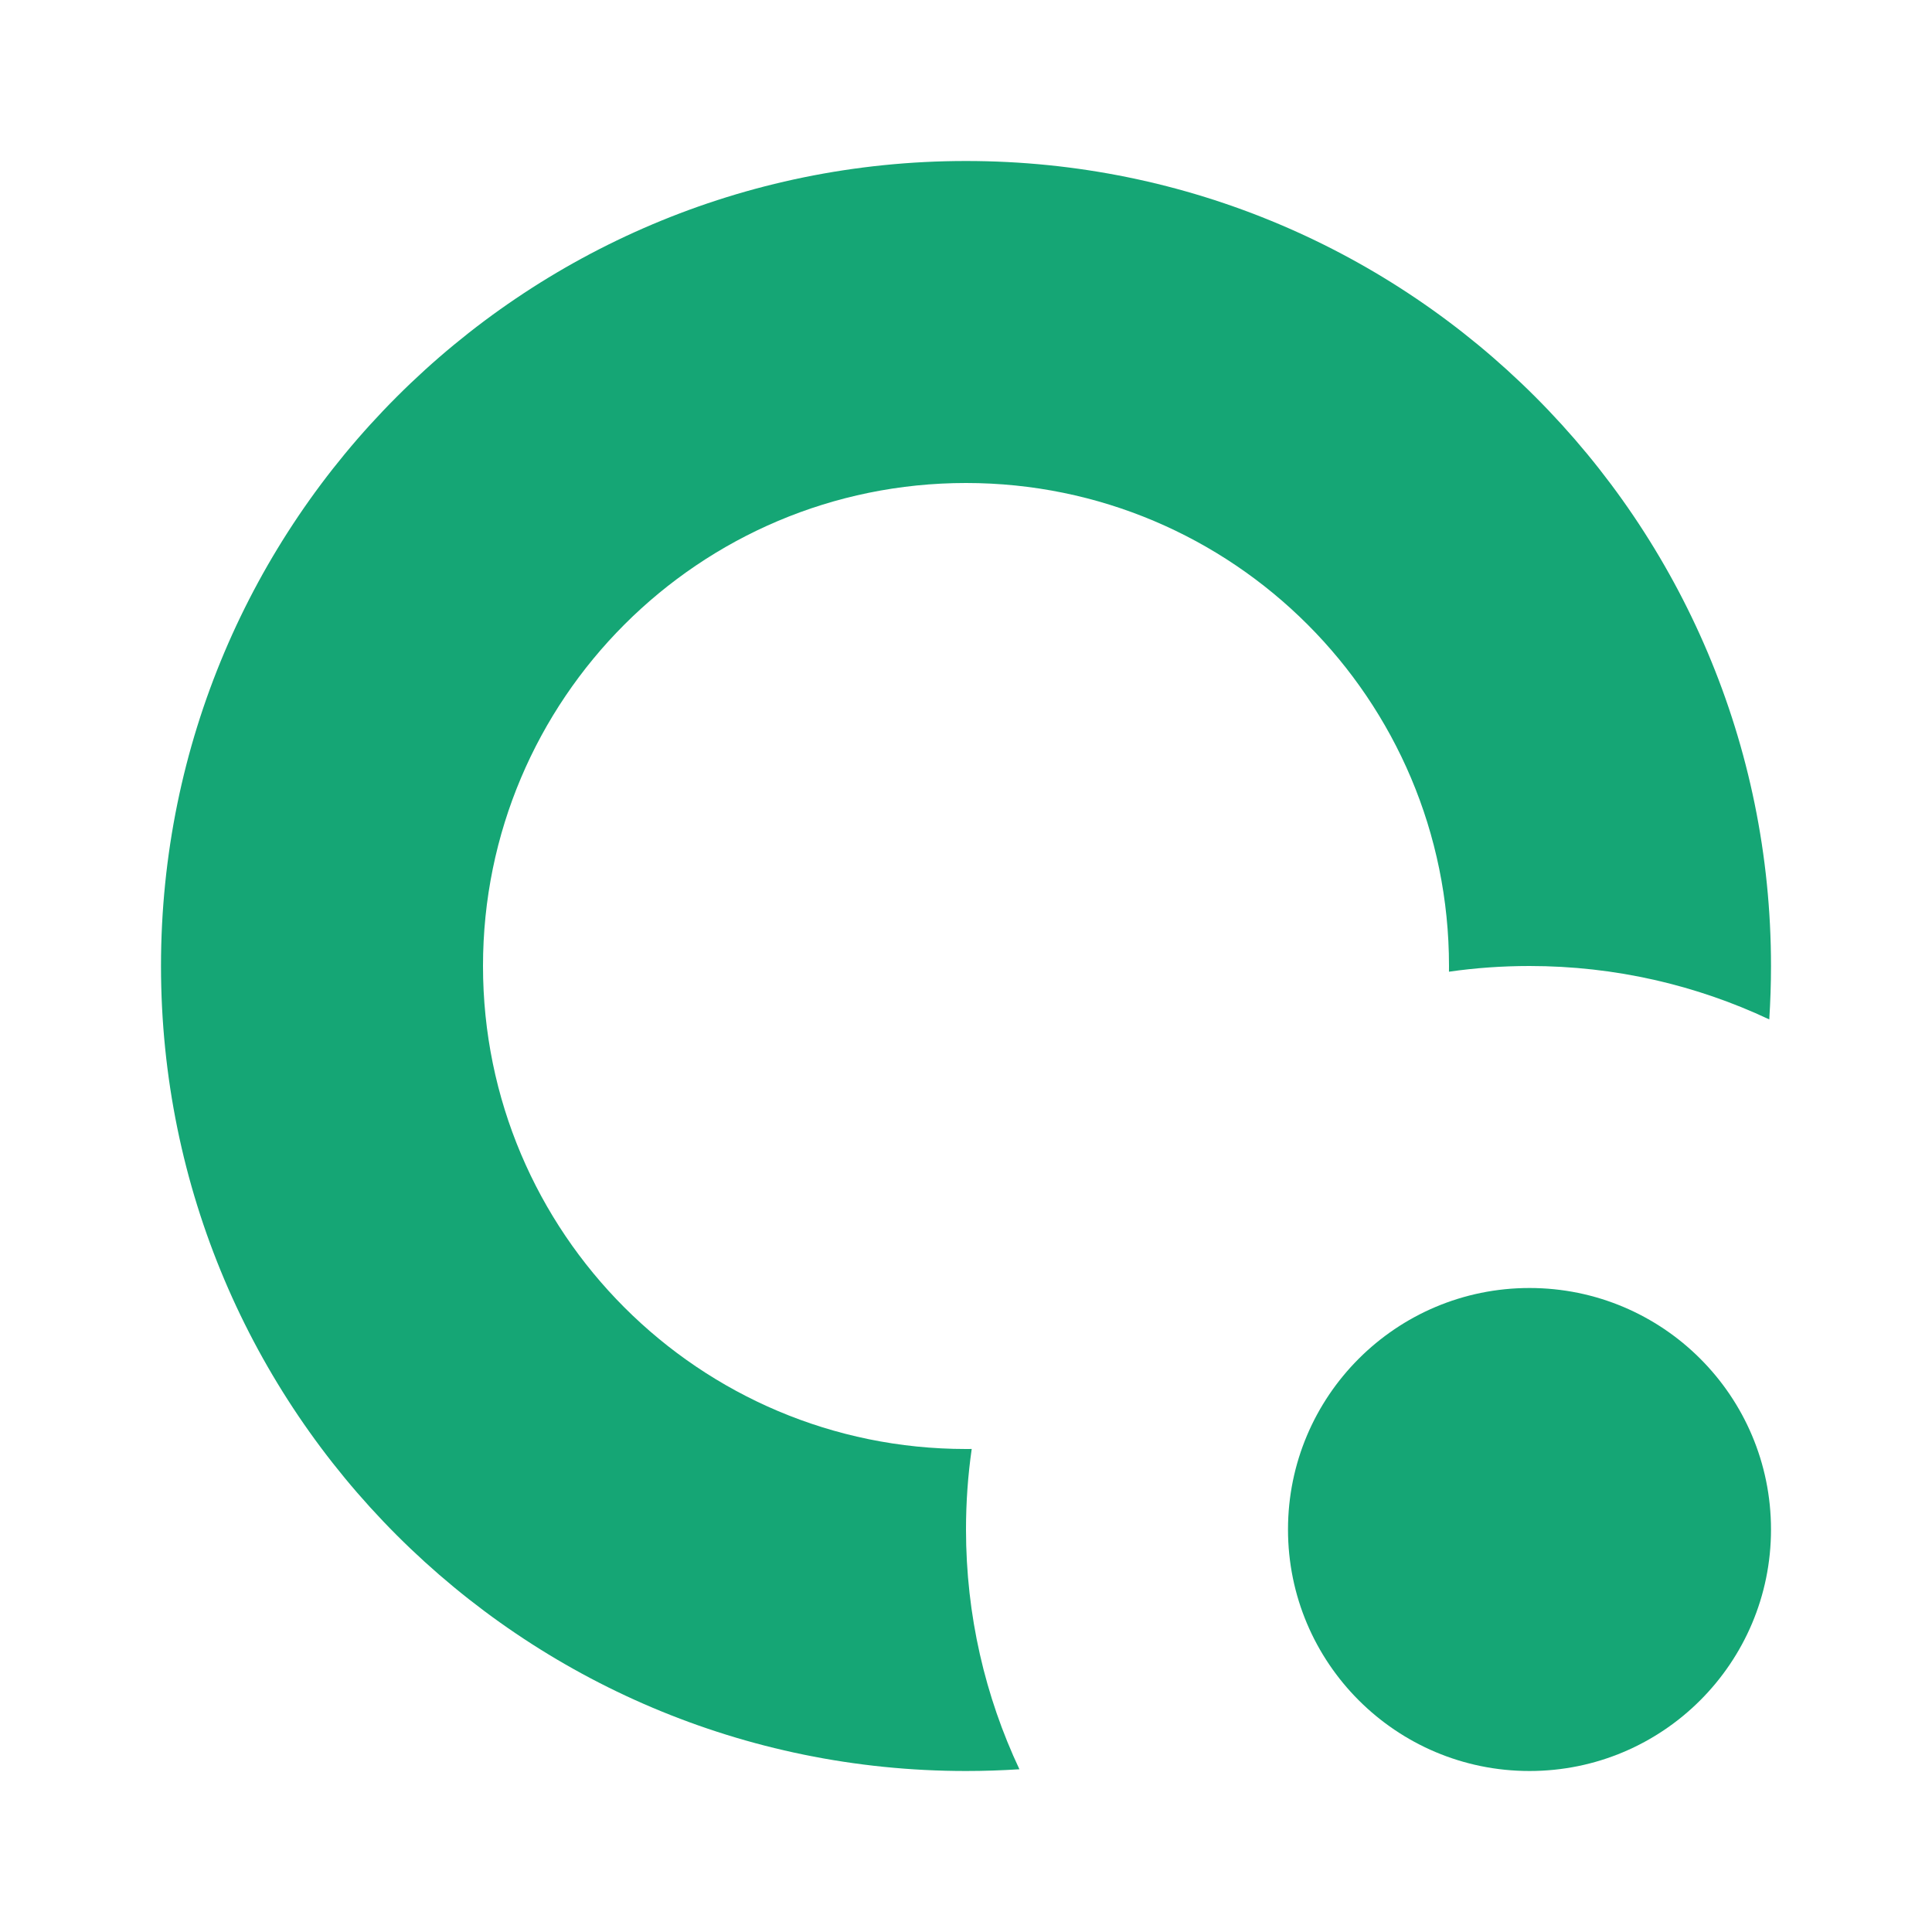
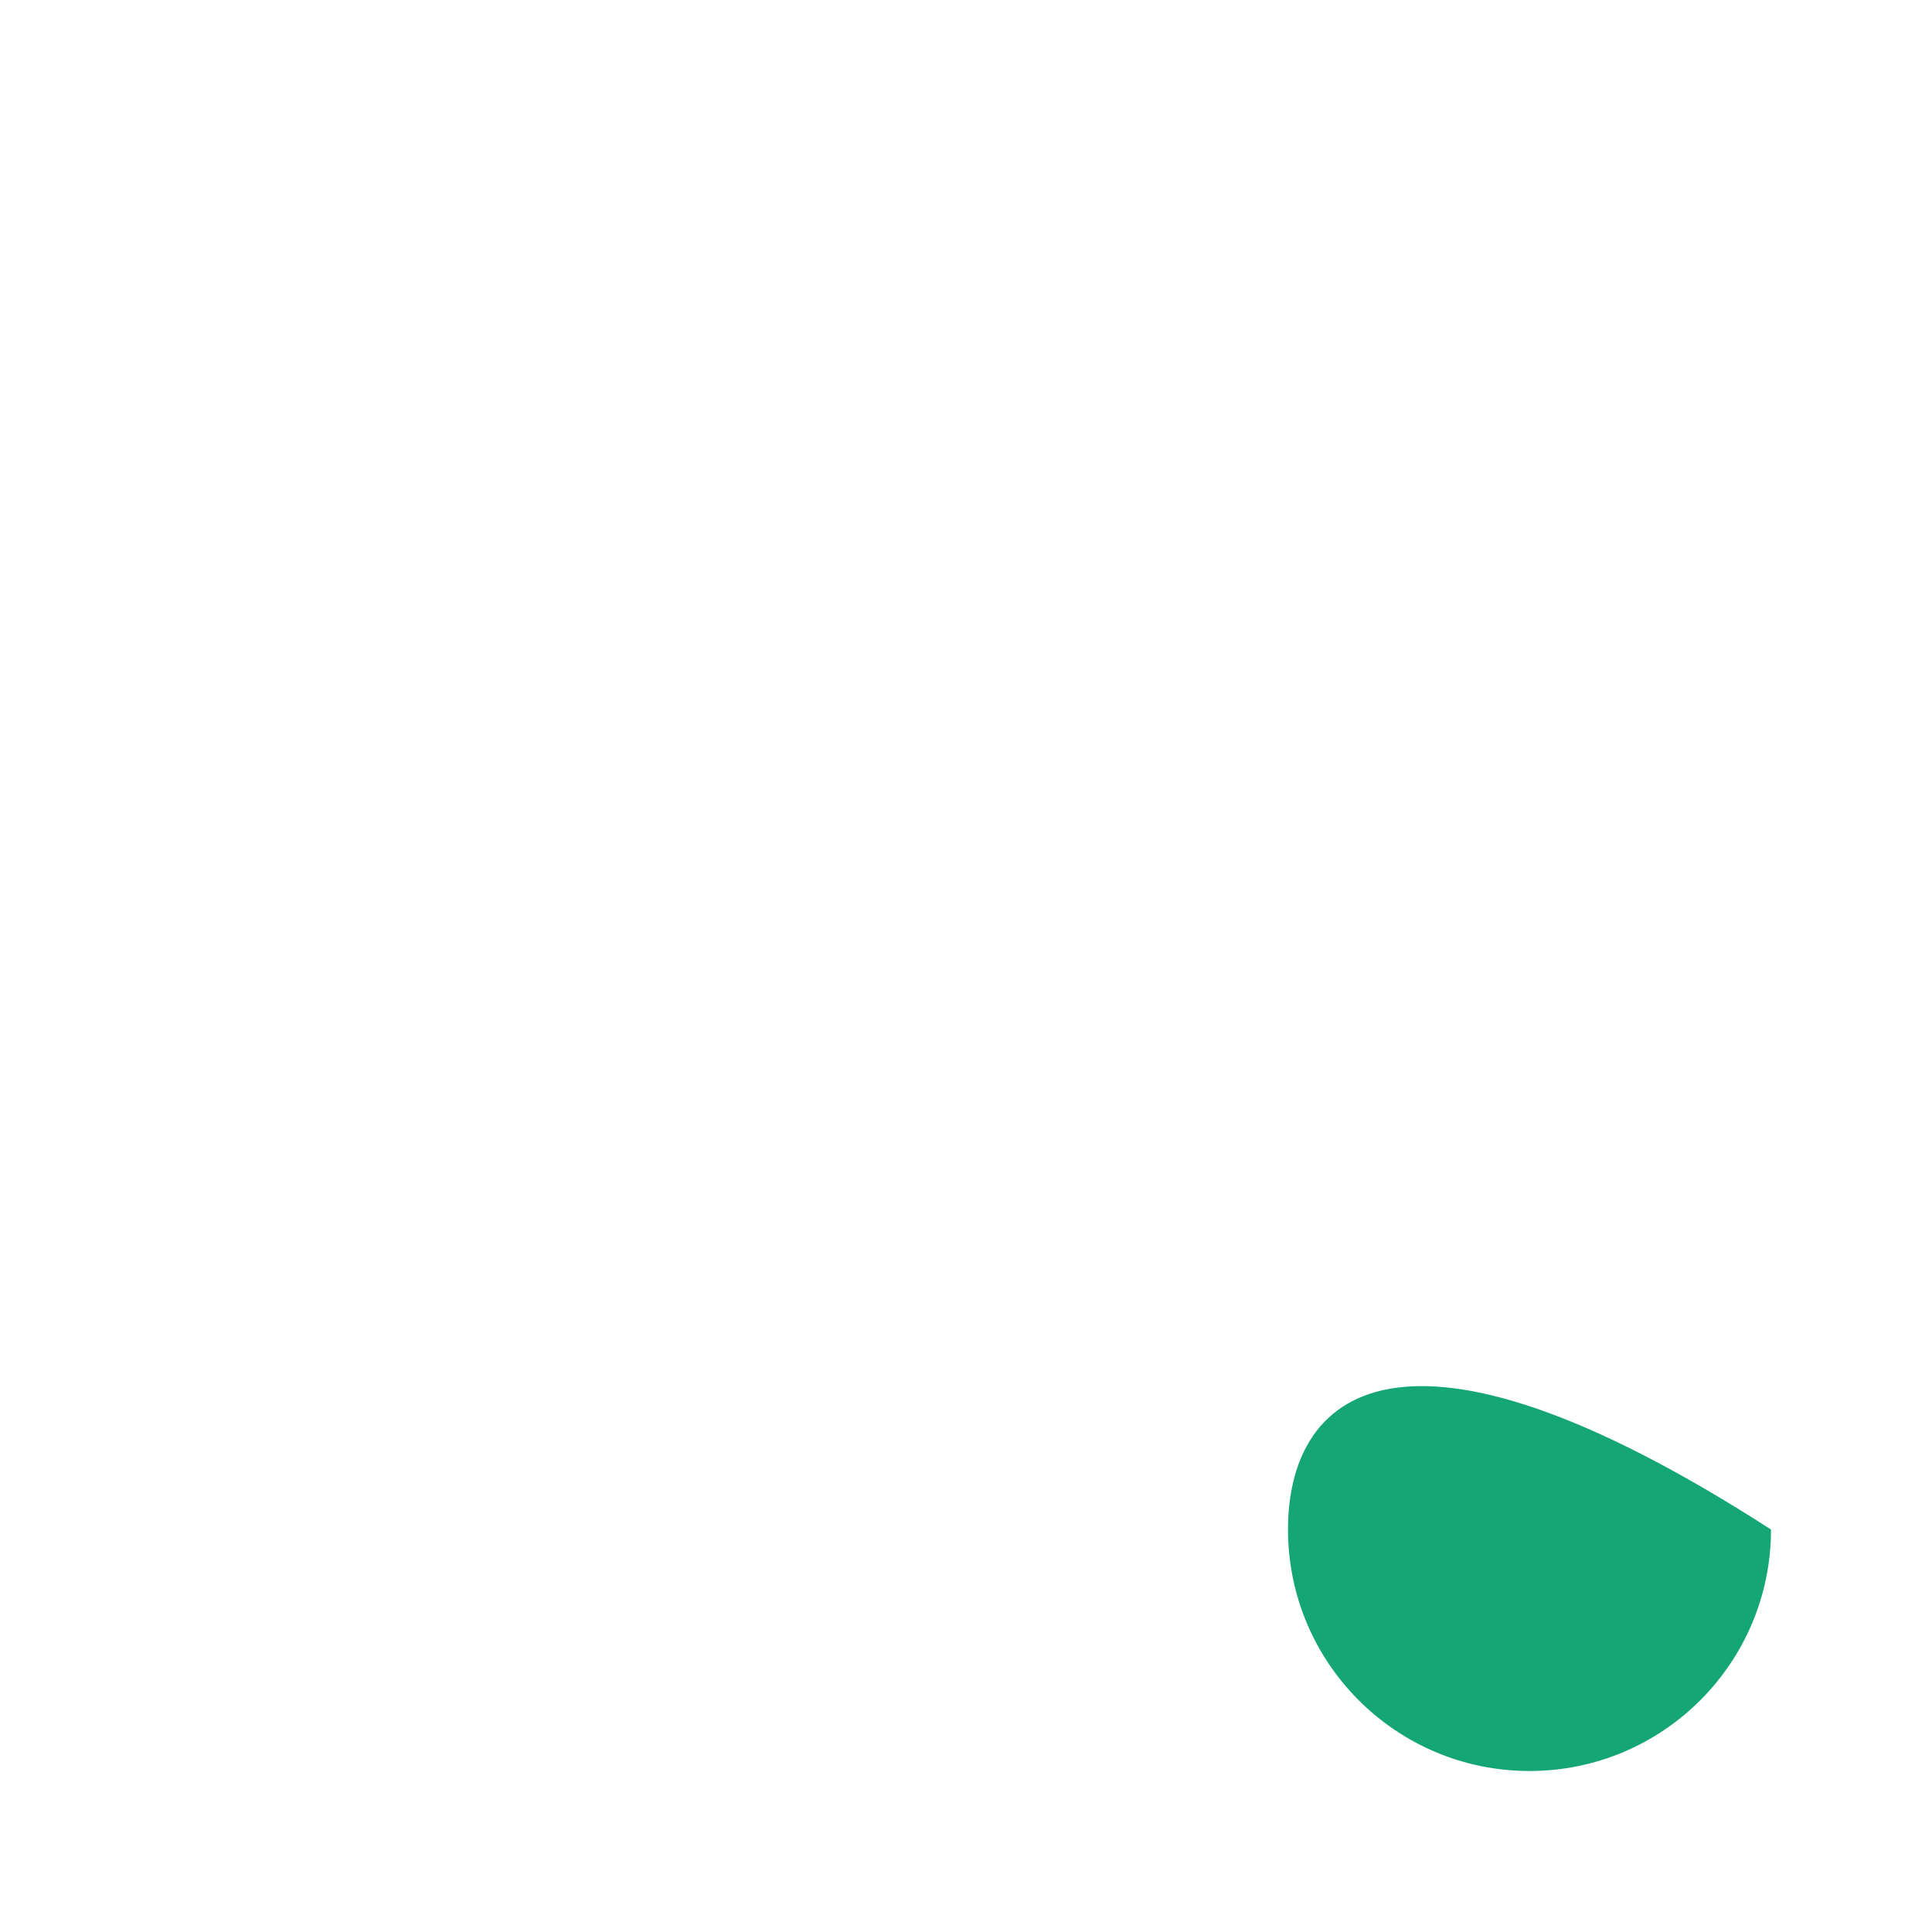
<svg xmlns="http://www.w3.org/2000/svg" width="48" height="48" viewBox="0 0 48 48" fill="none">
-   <path d="M24 36L24.142 35.999C24.048 36.653 24 37.321 24 38C24 40.13 24.476 42.149 25.327 43.957C24.888 43.985 24.446 44 24 44C12.954 44 4 35.046 4 24C4 12.954 12.954 4 24 4C35.046 4 44 12.954 44 24C44 24.446 43.985 24.888 43.957 25.327C42.149 24.476 40.13 24 38 24C37.321 24 36.653 24.048 35.999 24.142L36 24C36 17.373 30.627 12 24 12C17.373 12 12 17.373 12 24C12 30.627 17.373 36 24 36Z" fill="#15A675" />
-   <path d="M38 44C41.314 44 44 41.314 44 38C44 34.686 41.314 32 38 32C34.686 32 32 34.686 32 38C32 41.314 34.686 44 38 44Z" fill="#15A675" />
+   <path d="M38 44C41.314 44 44 41.314 44 38C34.686 32 32 34.686 32 38C32 41.314 34.686 44 38 44Z" fill="#15A675" />
</svg>